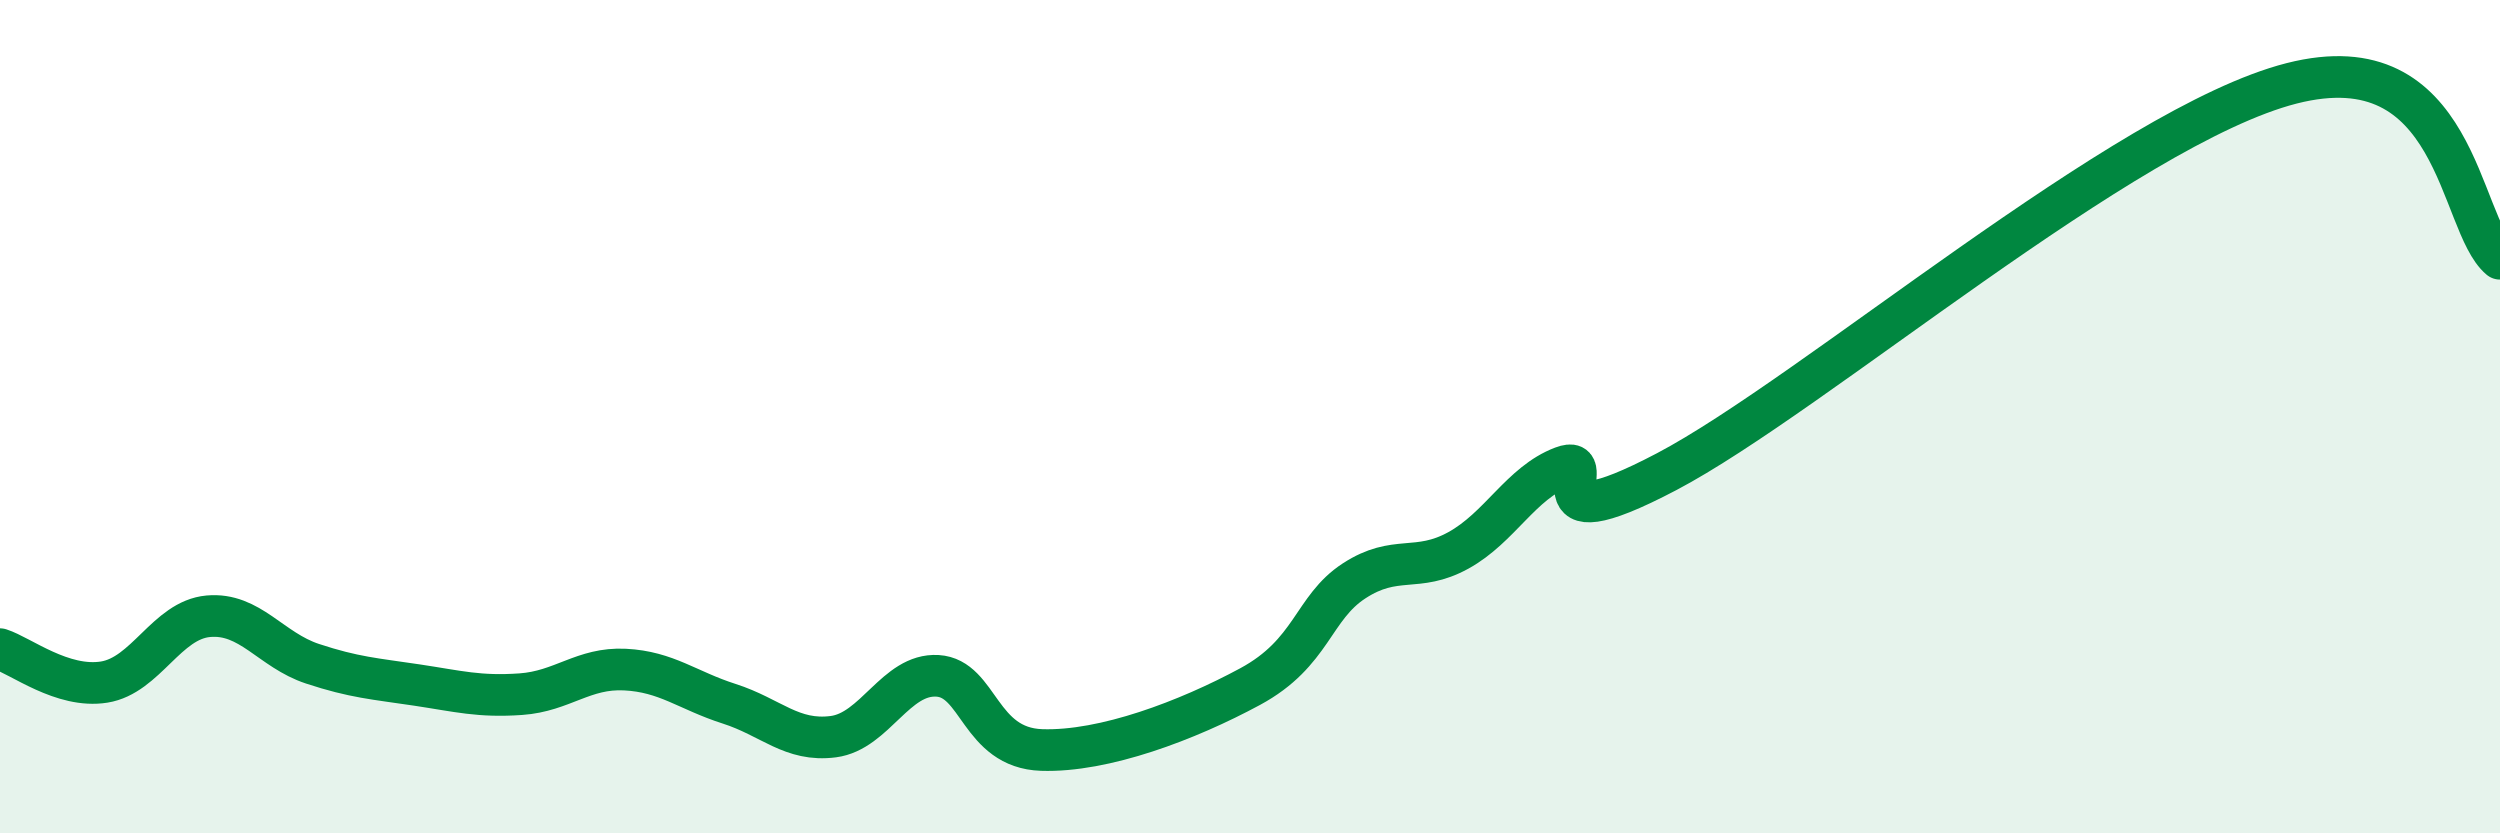
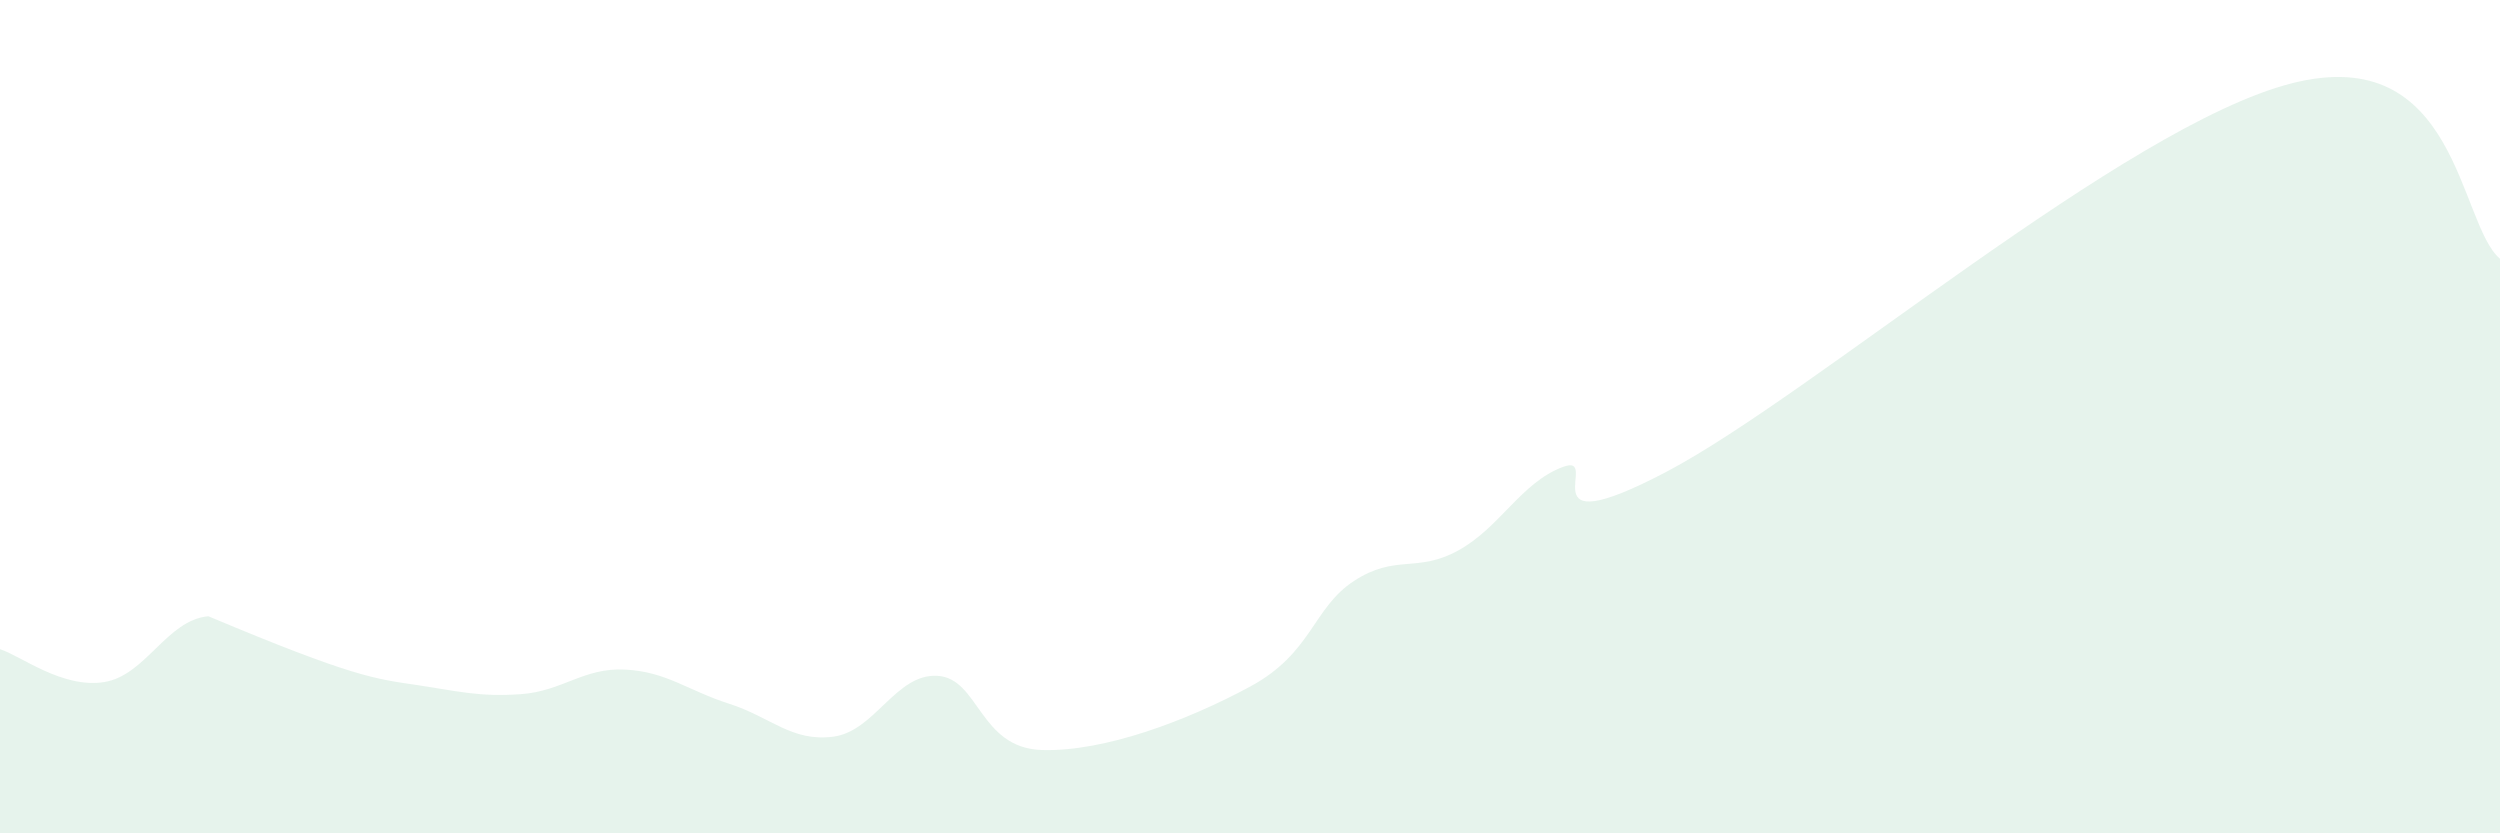
<svg xmlns="http://www.w3.org/2000/svg" width="60" height="20" viewBox="0 0 60 20">
-   <path d="M 0,15.58 C 0.5,15.74 1.5,16.53 2.5,16.37 C 3.5,16.21 4,14.88 5,14.79 C 6,14.7 6.5,15.6 7.5,15.93 C 8.5,16.26 9,16.29 10,16.44 C 11,16.59 11.5,16.73 12.5,16.66 C 13.5,16.59 14,16.02 15,16.07 C 16,16.12 16.5,16.57 17.5,16.89 C 18.5,17.21 19,17.81 20,17.68 C 21,17.55 21.5,16.16 22.5,16.22 C 23.5,16.28 23.5,17.95 25,18 C 26.5,18.05 28.5,17.29 30,16.48 C 31.5,15.67 31.5,14.59 32.5,13.94 C 33.5,13.29 34,13.76 35,13.21 C 36,12.66 36.5,11.59 37.5,11.21 C 38.5,10.83 36.5,13.16 40,11.32 C 43.5,9.48 51,3.02 55,2 C 59,0.98 59,5.37 60,6.21L60 20L0 20Z" fill="#008740" opacity="0.1" stroke-linecap="round" stroke-linejoin="round" />
-   <path d="M 0,15.58 C 0.5,15.74 1.5,16.53 2.5,16.37 C 3.5,16.21 4,14.88 5,14.79 C 6,14.7 6.5,15.6 7.5,15.93 C 8.5,16.26 9,16.29 10,16.44 C 11,16.59 11.5,16.73 12.5,16.66 C 13.5,16.59 14,16.02 15,16.07 C 16,16.12 16.5,16.57 17.5,16.89 C 18.5,17.21 19,17.81 20,17.68 C 21,17.55 21.5,16.16 22.5,16.22 C 23.5,16.28 23.5,17.95 25,18 C 26.5,18.05 28.5,17.29 30,16.48 C 31.5,15.67 31.5,14.59 32.5,13.94 C 33.5,13.29 34,13.76 35,13.21 C 36,12.66 36.5,11.59 37.5,11.21 C 38.5,10.83 36.5,13.16 40,11.32 C 43.5,9.48 51,3.02 55,2 C 59,0.98 59,5.37 60,6.21" stroke="#008740" stroke-width="1" fill="none" stroke-linecap="round" stroke-linejoin="round" />
+   <path d="M 0,15.58 C 0.5,15.74 1.5,16.53 2.5,16.37 C 3.5,16.21 4,14.88 5,14.79 C 8.5,16.26 9,16.29 10,16.44 C 11,16.59 11.5,16.73 12.5,16.66 C 13.5,16.59 14,16.02 15,16.07 C 16,16.12 16.5,16.57 17.5,16.89 C 18.5,17.21 19,17.81 20,17.68 C 21,17.55 21.5,16.16 22.5,16.22 C 23.5,16.28 23.5,17.95 25,18 C 26.5,18.05 28.5,17.29 30,16.48 C 31.5,15.67 31.5,14.59 32.5,13.94 C 33.5,13.29 34,13.76 35,13.21 C 36,12.66 36.5,11.59 37.5,11.21 C 38.5,10.83 36.5,13.16 40,11.32 C 43.5,9.48 51,3.02 55,2 C 59,0.98 59,5.37 60,6.21L60 20L0 20Z" fill="#008740" opacity="0.1" stroke-linecap="round" stroke-linejoin="round" />
</svg>